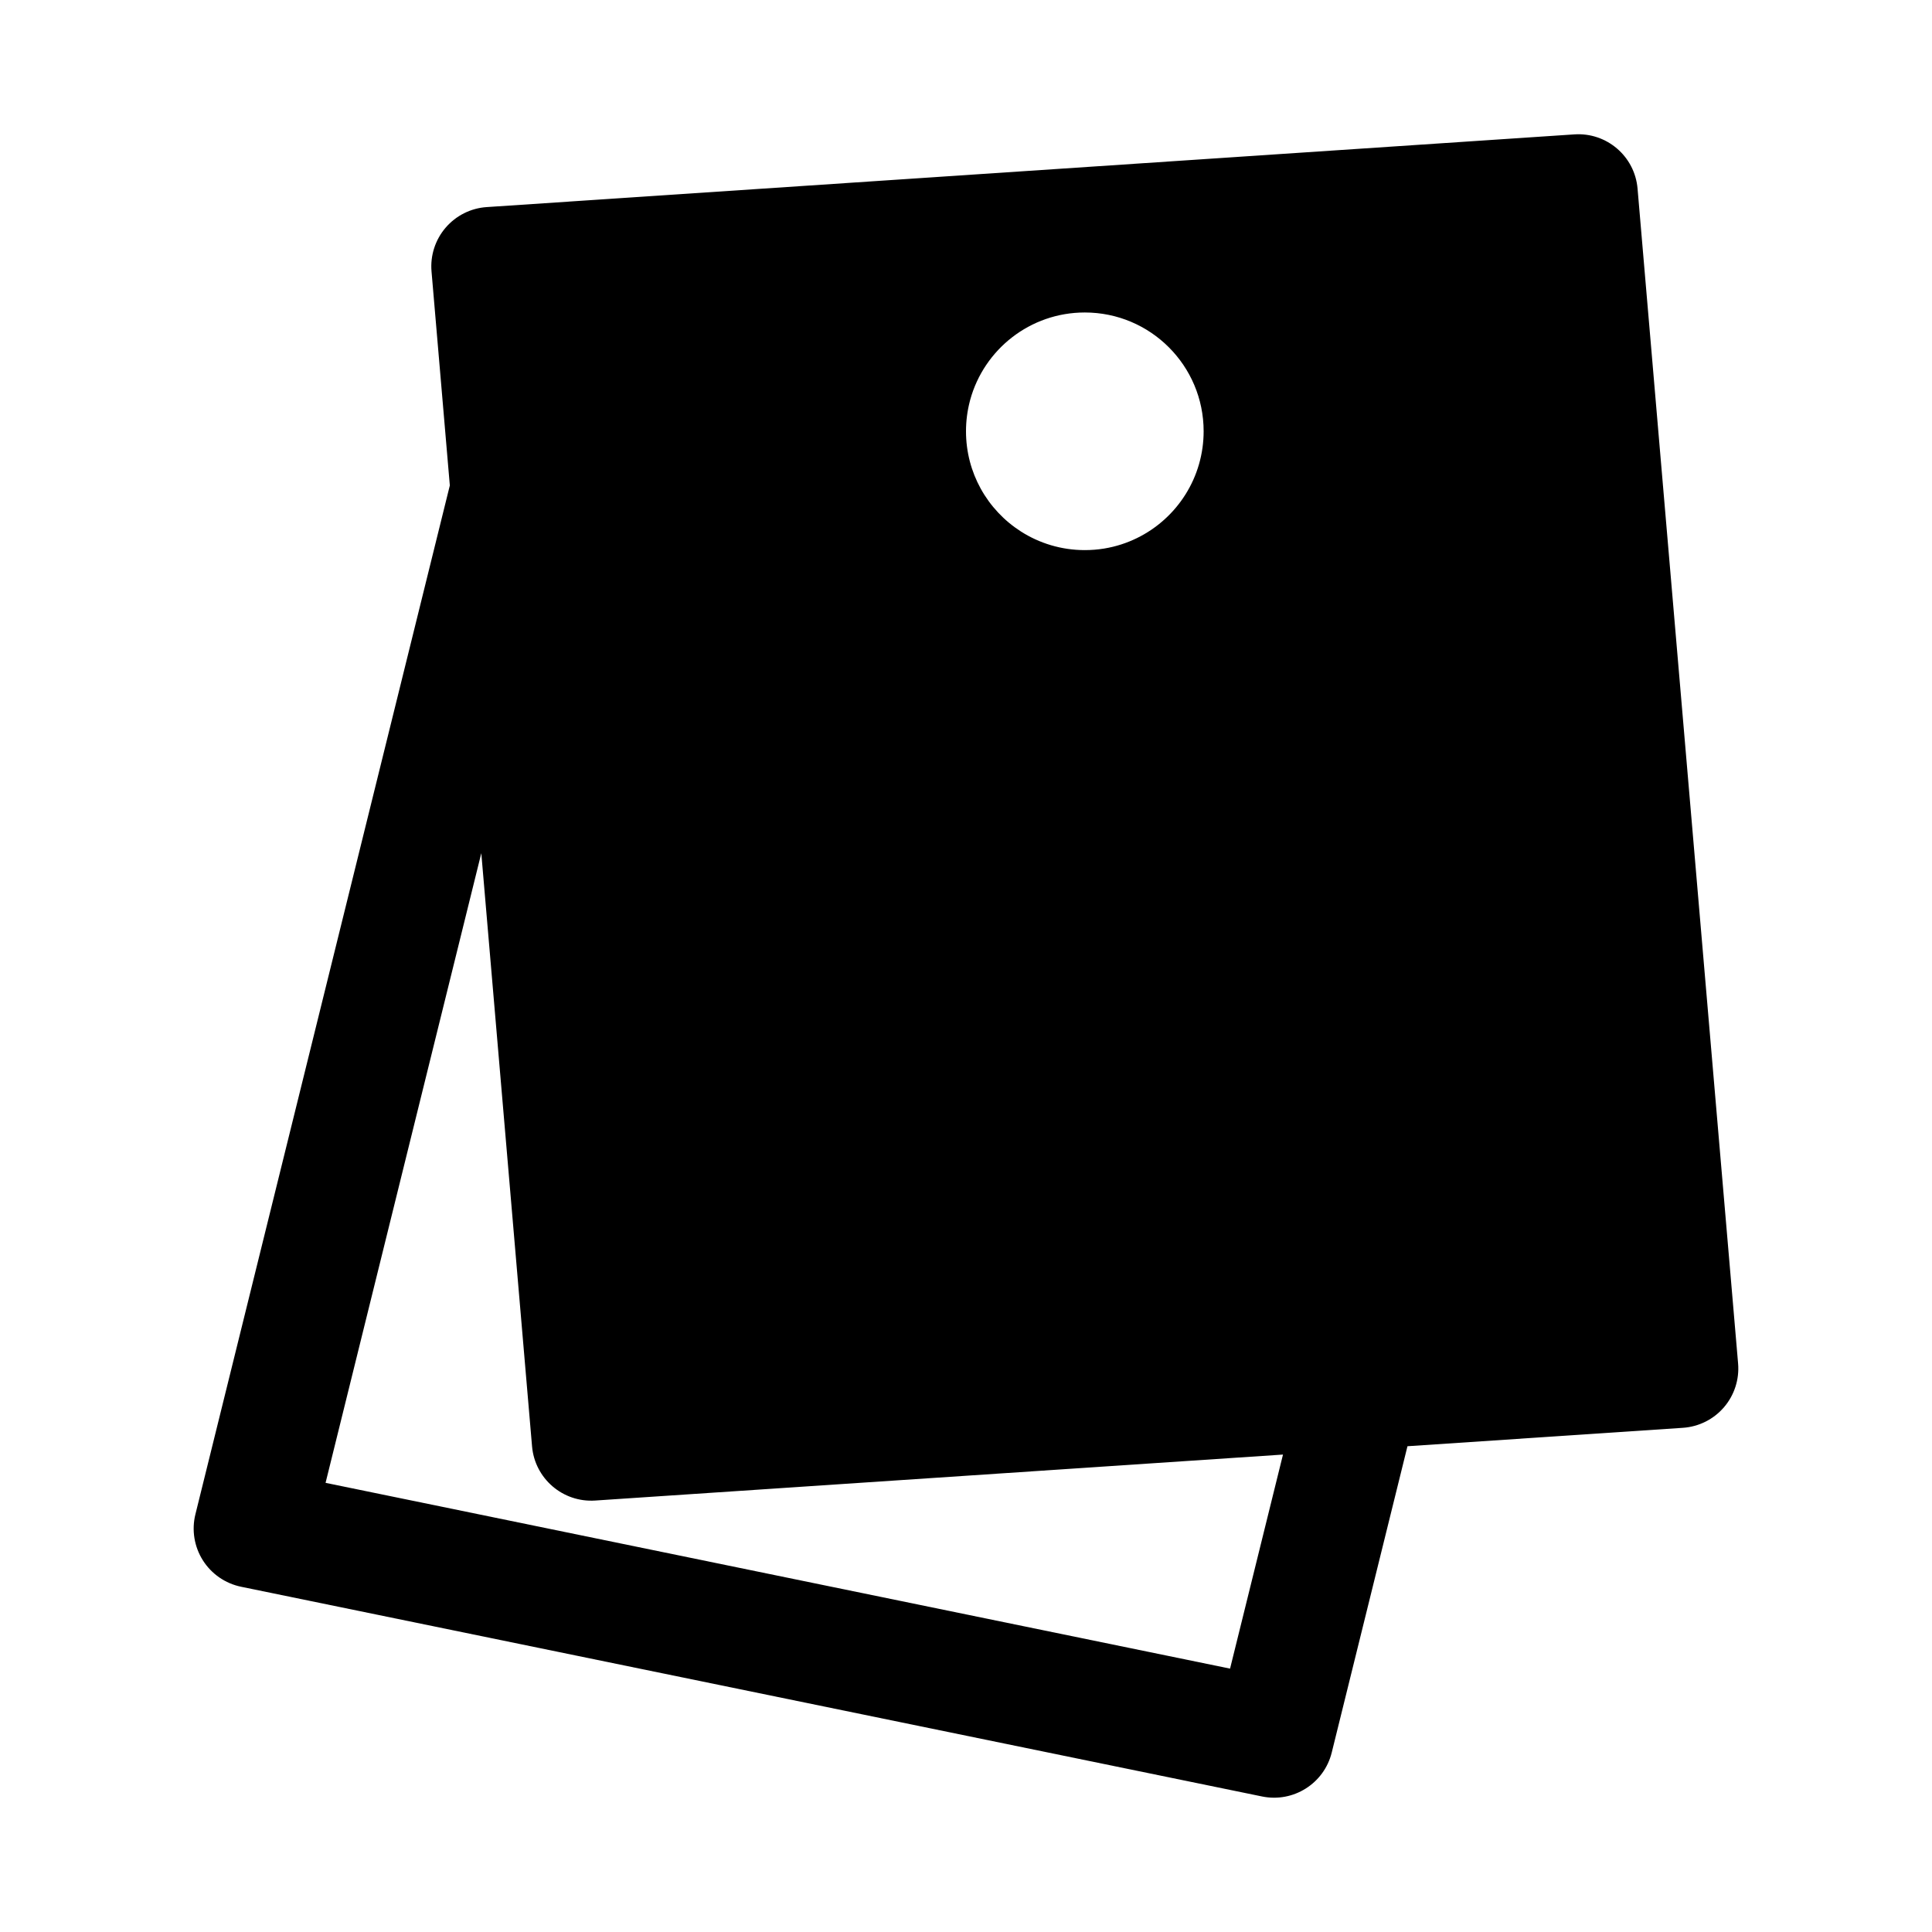
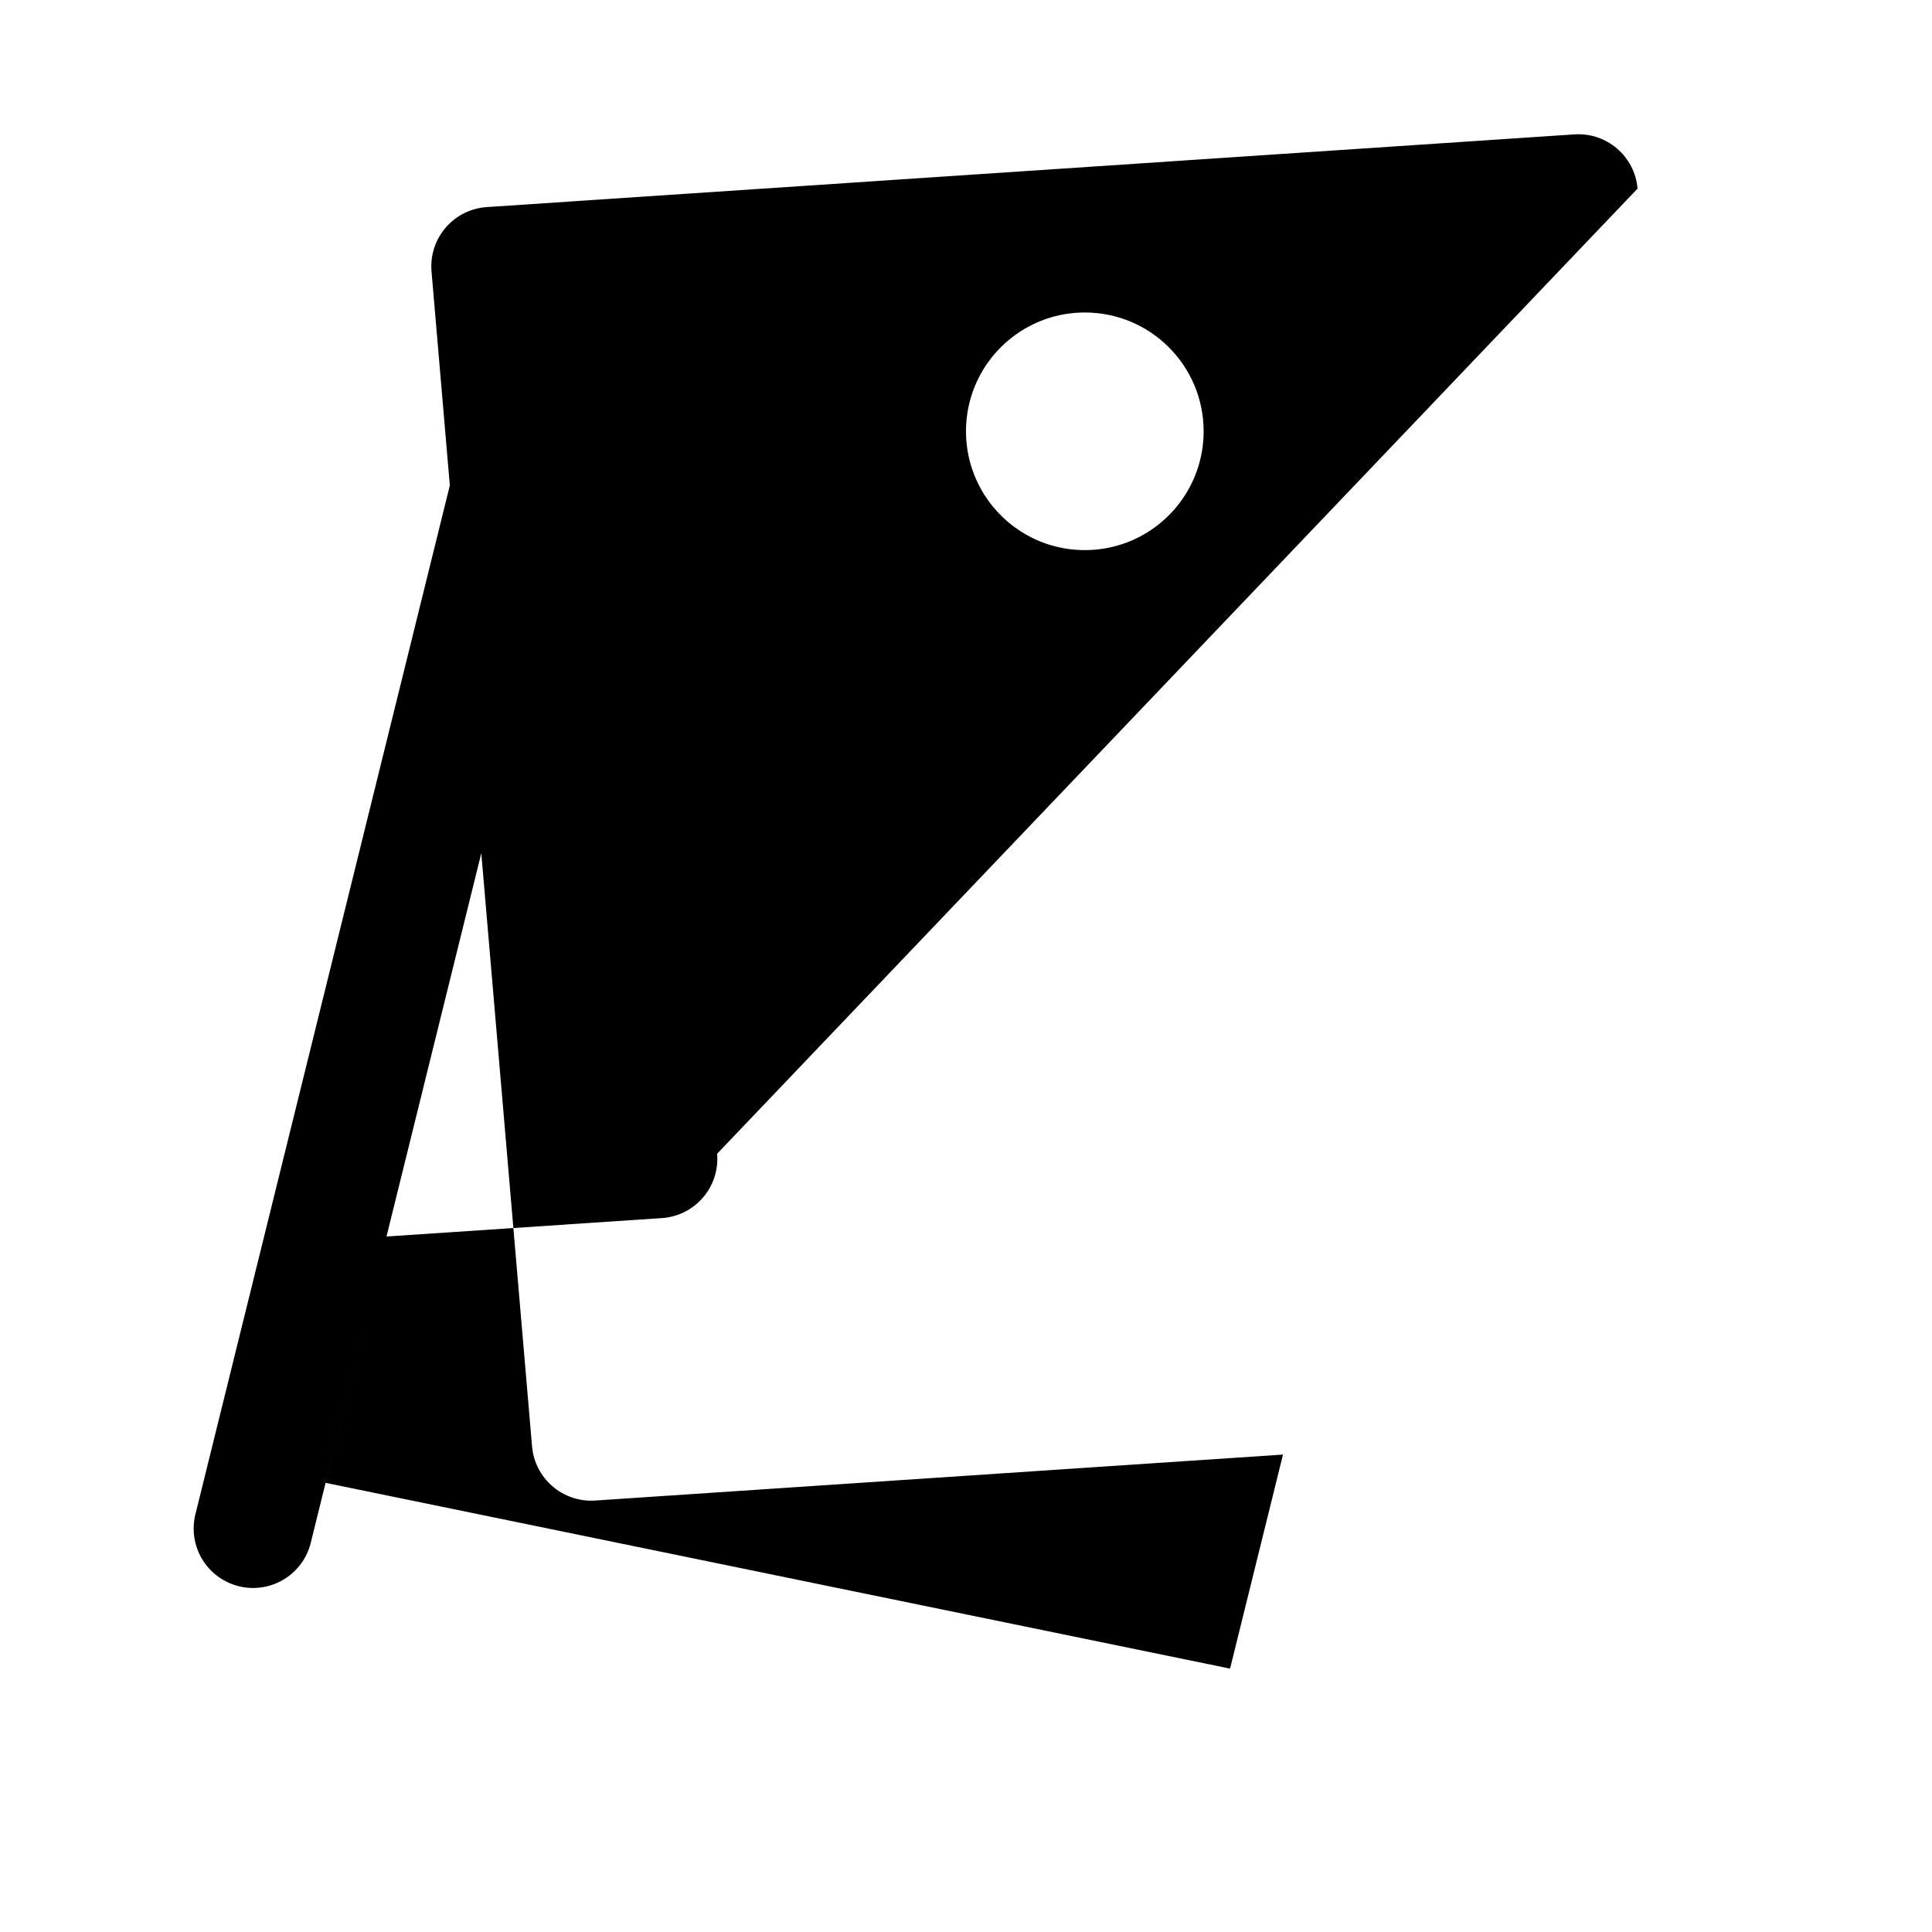
<svg xmlns="http://www.w3.org/2000/svg" fill="#000000" width="800px" height="800px" version="1.1" viewBox="144 144 512 512">
-   <path d="m577.97 193.98c-0.73-8.551-8.176-14.938-16.734-14.367l-288.24 19.266c-4.219 0.281-8.145 2.246-10.895 5.453-2.754 3.207-4.102 7.387-3.742 11.598l4.852 56.719-67.426 272.66c-1.027 4.156-0.316 8.555 1.969 12.18 2.289 3.621 5.953 6.156 10.148 7.019l270.57 55.578c8.277 1.699 16.422-3.438 18.453-11.641l20.07-81.18 72.984-4.879c4.219-0.281 8.145-2.246 10.898-5.453 2.75-3.207 4.098-7.387 3.738-11.598zm-136.75 94.273c-1.5 0.488-3.055 0.867-4.644 1.125-1.656 0.27-3.356 0.406-5.086 0.406-6.231 0-12.039-1.809-16.926-4.93-4.441-2.836-8.121-6.75-10.672-11.379-2.481-4.5-3.891-9.676-3.891-15.18 0-2.715 0.344-5.352 0.992-7.867 0.039-0.16 0.082-0.32 0.125-0.48 3.66-13.34 15.871-23.137 30.371-23.137 17.391 0 31.488 14.098 31.488 31.484 0 1.461-0.102 2.894-0.293 4.297-1.648 12.086-10.152 21.988-21.465 25.66zm-169.67 81.848 13.449 157.19c0.73 8.551 8.176 14.941 16.738 14.367l182.27-12.184-14.027 56.727-239.7-49.234z" fill-rule="evenodd" />
+   <path d="m577.97 193.98c-0.73-8.551-8.176-14.938-16.734-14.367l-288.24 19.266c-4.219 0.281-8.145 2.246-10.895 5.453-2.754 3.207-4.102 7.387-3.742 11.598l4.852 56.719-67.426 272.66c-1.027 4.156-0.316 8.555 1.969 12.18 2.289 3.621 5.953 6.156 10.148 7.019c8.277 1.699 16.422-3.438 18.453-11.641l20.07-81.18 72.984-4.879c4.219-0.281 8.145-2.246 10.898-5.453 2.75-3.207 4.098-7.387 3.738-11.598zm-136.75 94.273c-1.5 0.488-3.055 0.867-4.644 1.125-1.656 0.27-3.356 0.406-5.086 0.406-6.231 0-12.039-1.809-16.926-4.93-4.441-2.836-8.121-6.75-10.672-11.379-2.481-4.5-3.891-9.676-3.891-15.18 0-2.715 0.344-5.352 0.992-7.867 0.039-0.16 0.082-0.32 0.125-0.48 3.66-13.34 15.871-23.137 30.371-23.137 17.391 0 31.488 14.098 31.488 31.484 0 1.461-0.102 2.894-0.293 4.297-1.648 12.086-10.152 21.988-21.465 25.66zm-169.67 81.848 13.449 157.19c0.73 8.551 8.176 14.941 16.738 14.367l182.27-12.184-14.027 56.727-239.7-49.234z" fill-rule="evenodd" />
</svg>